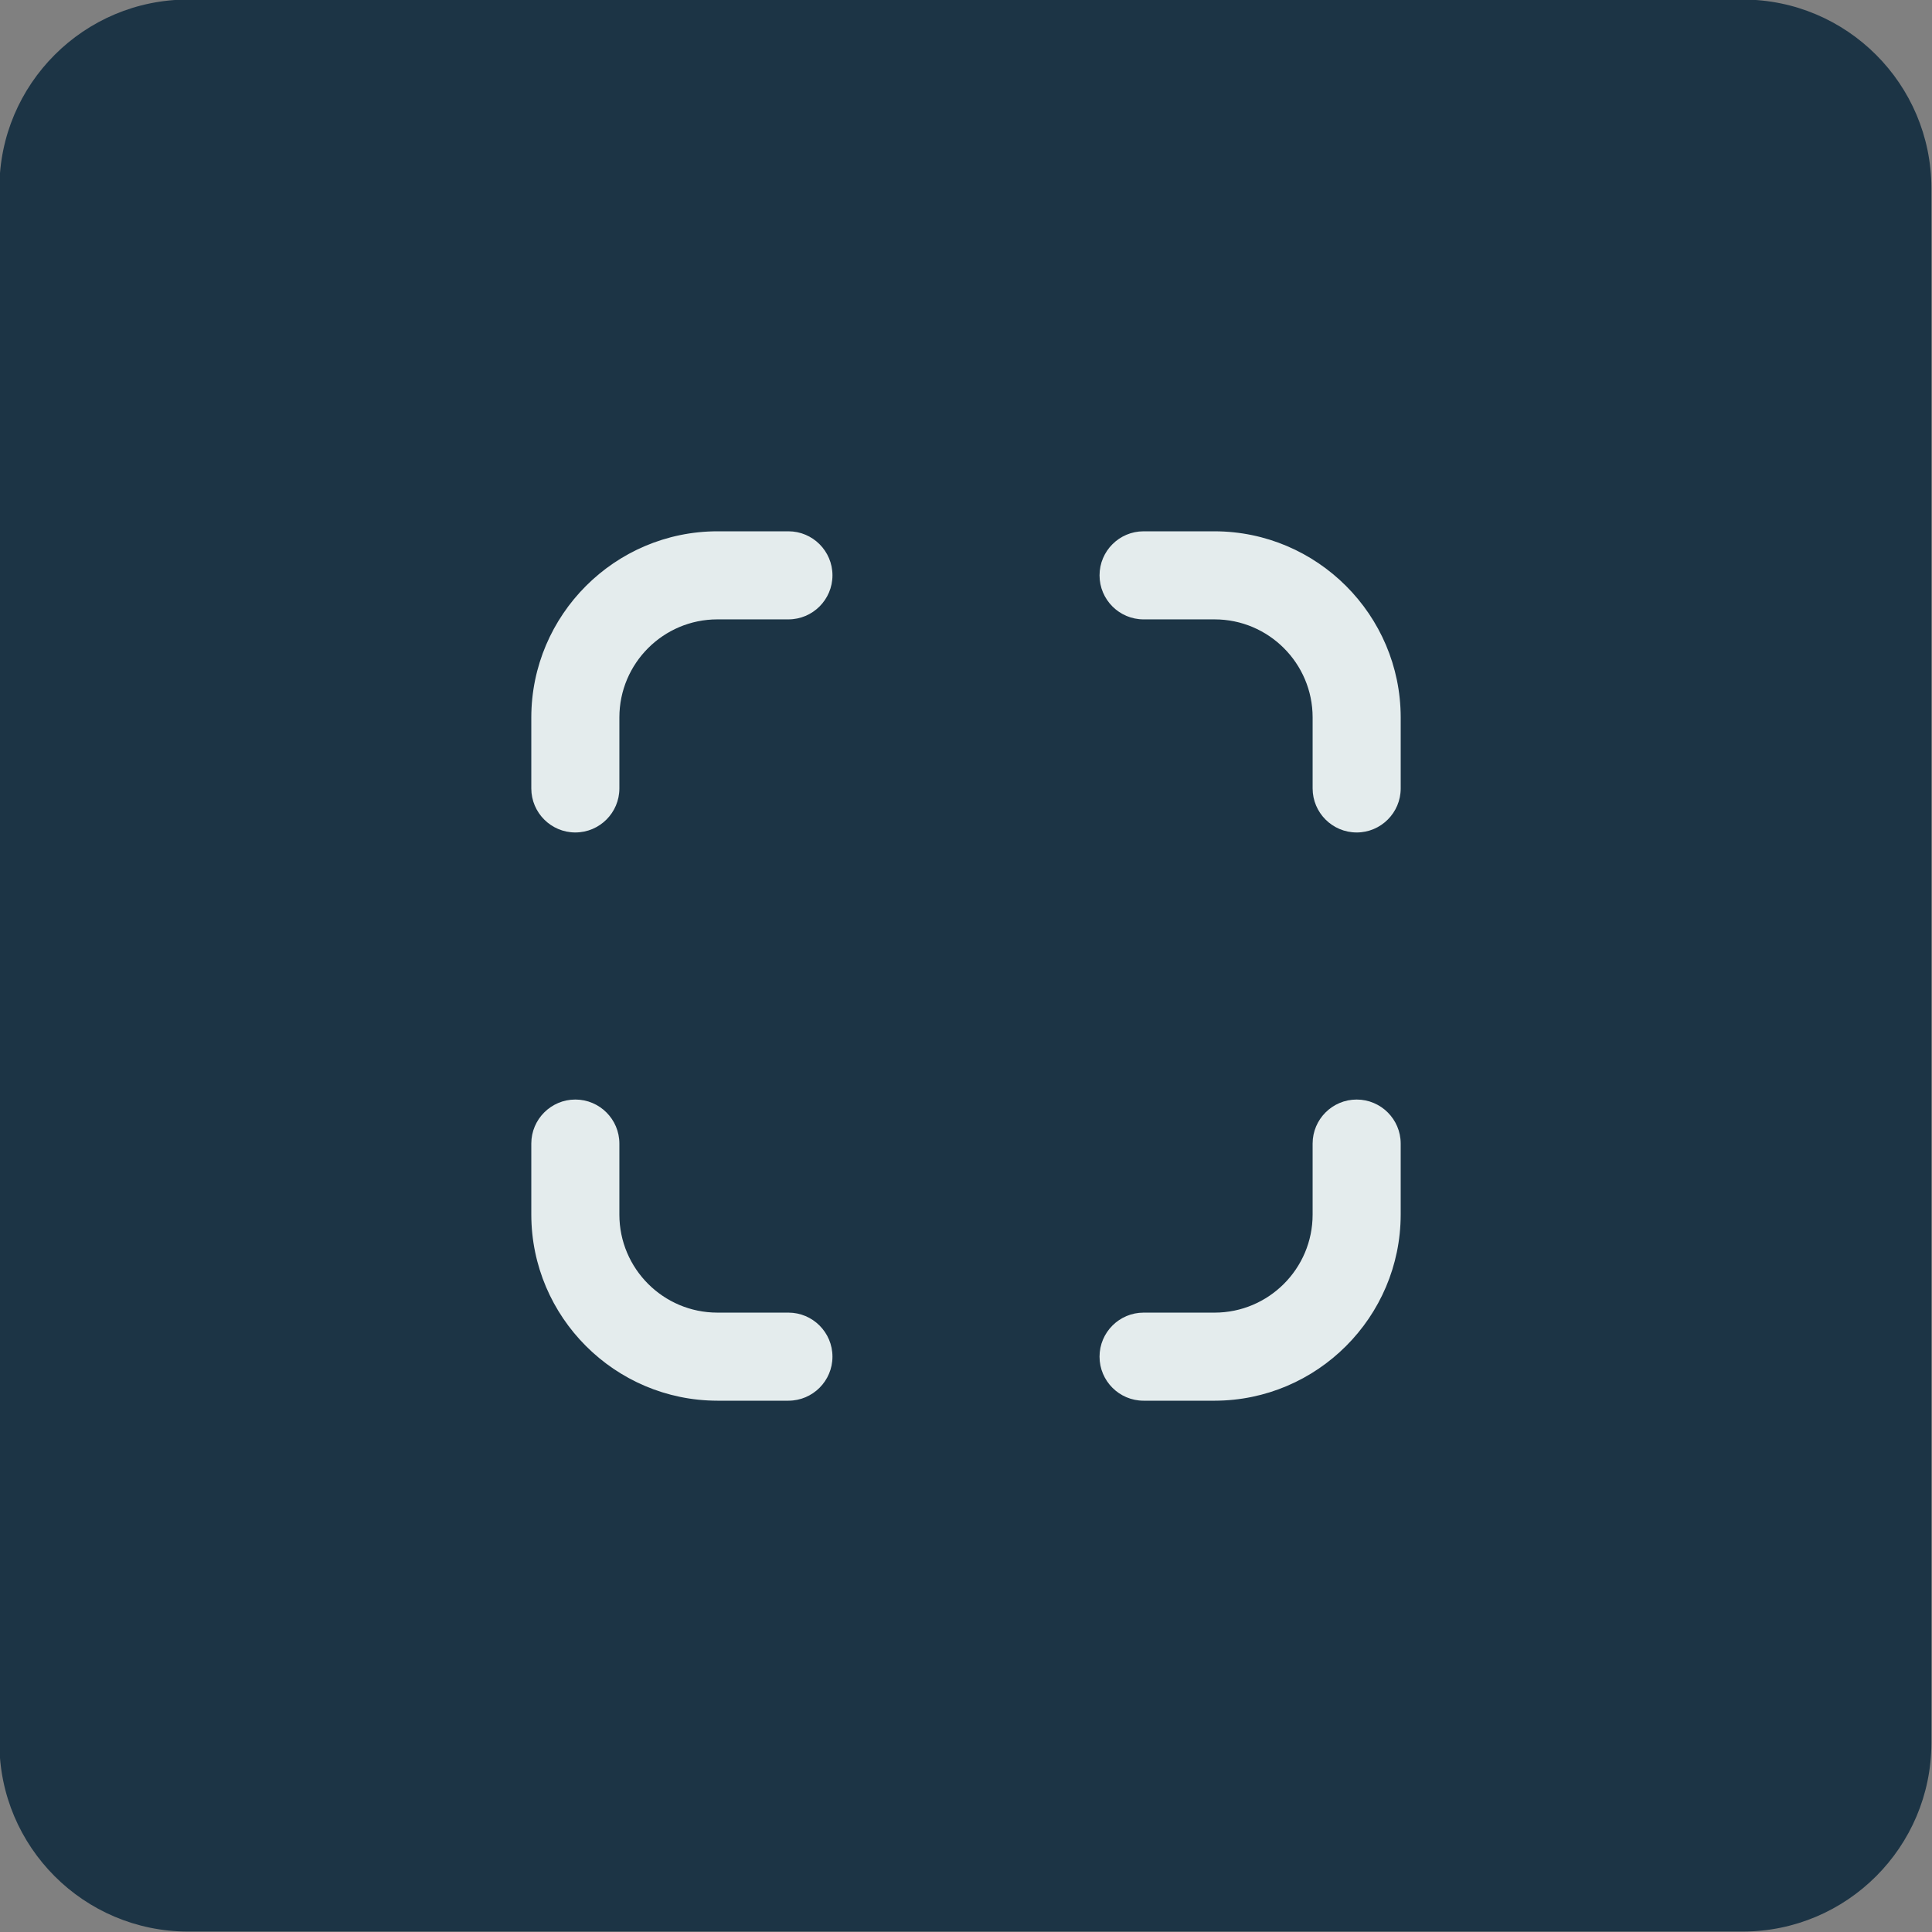
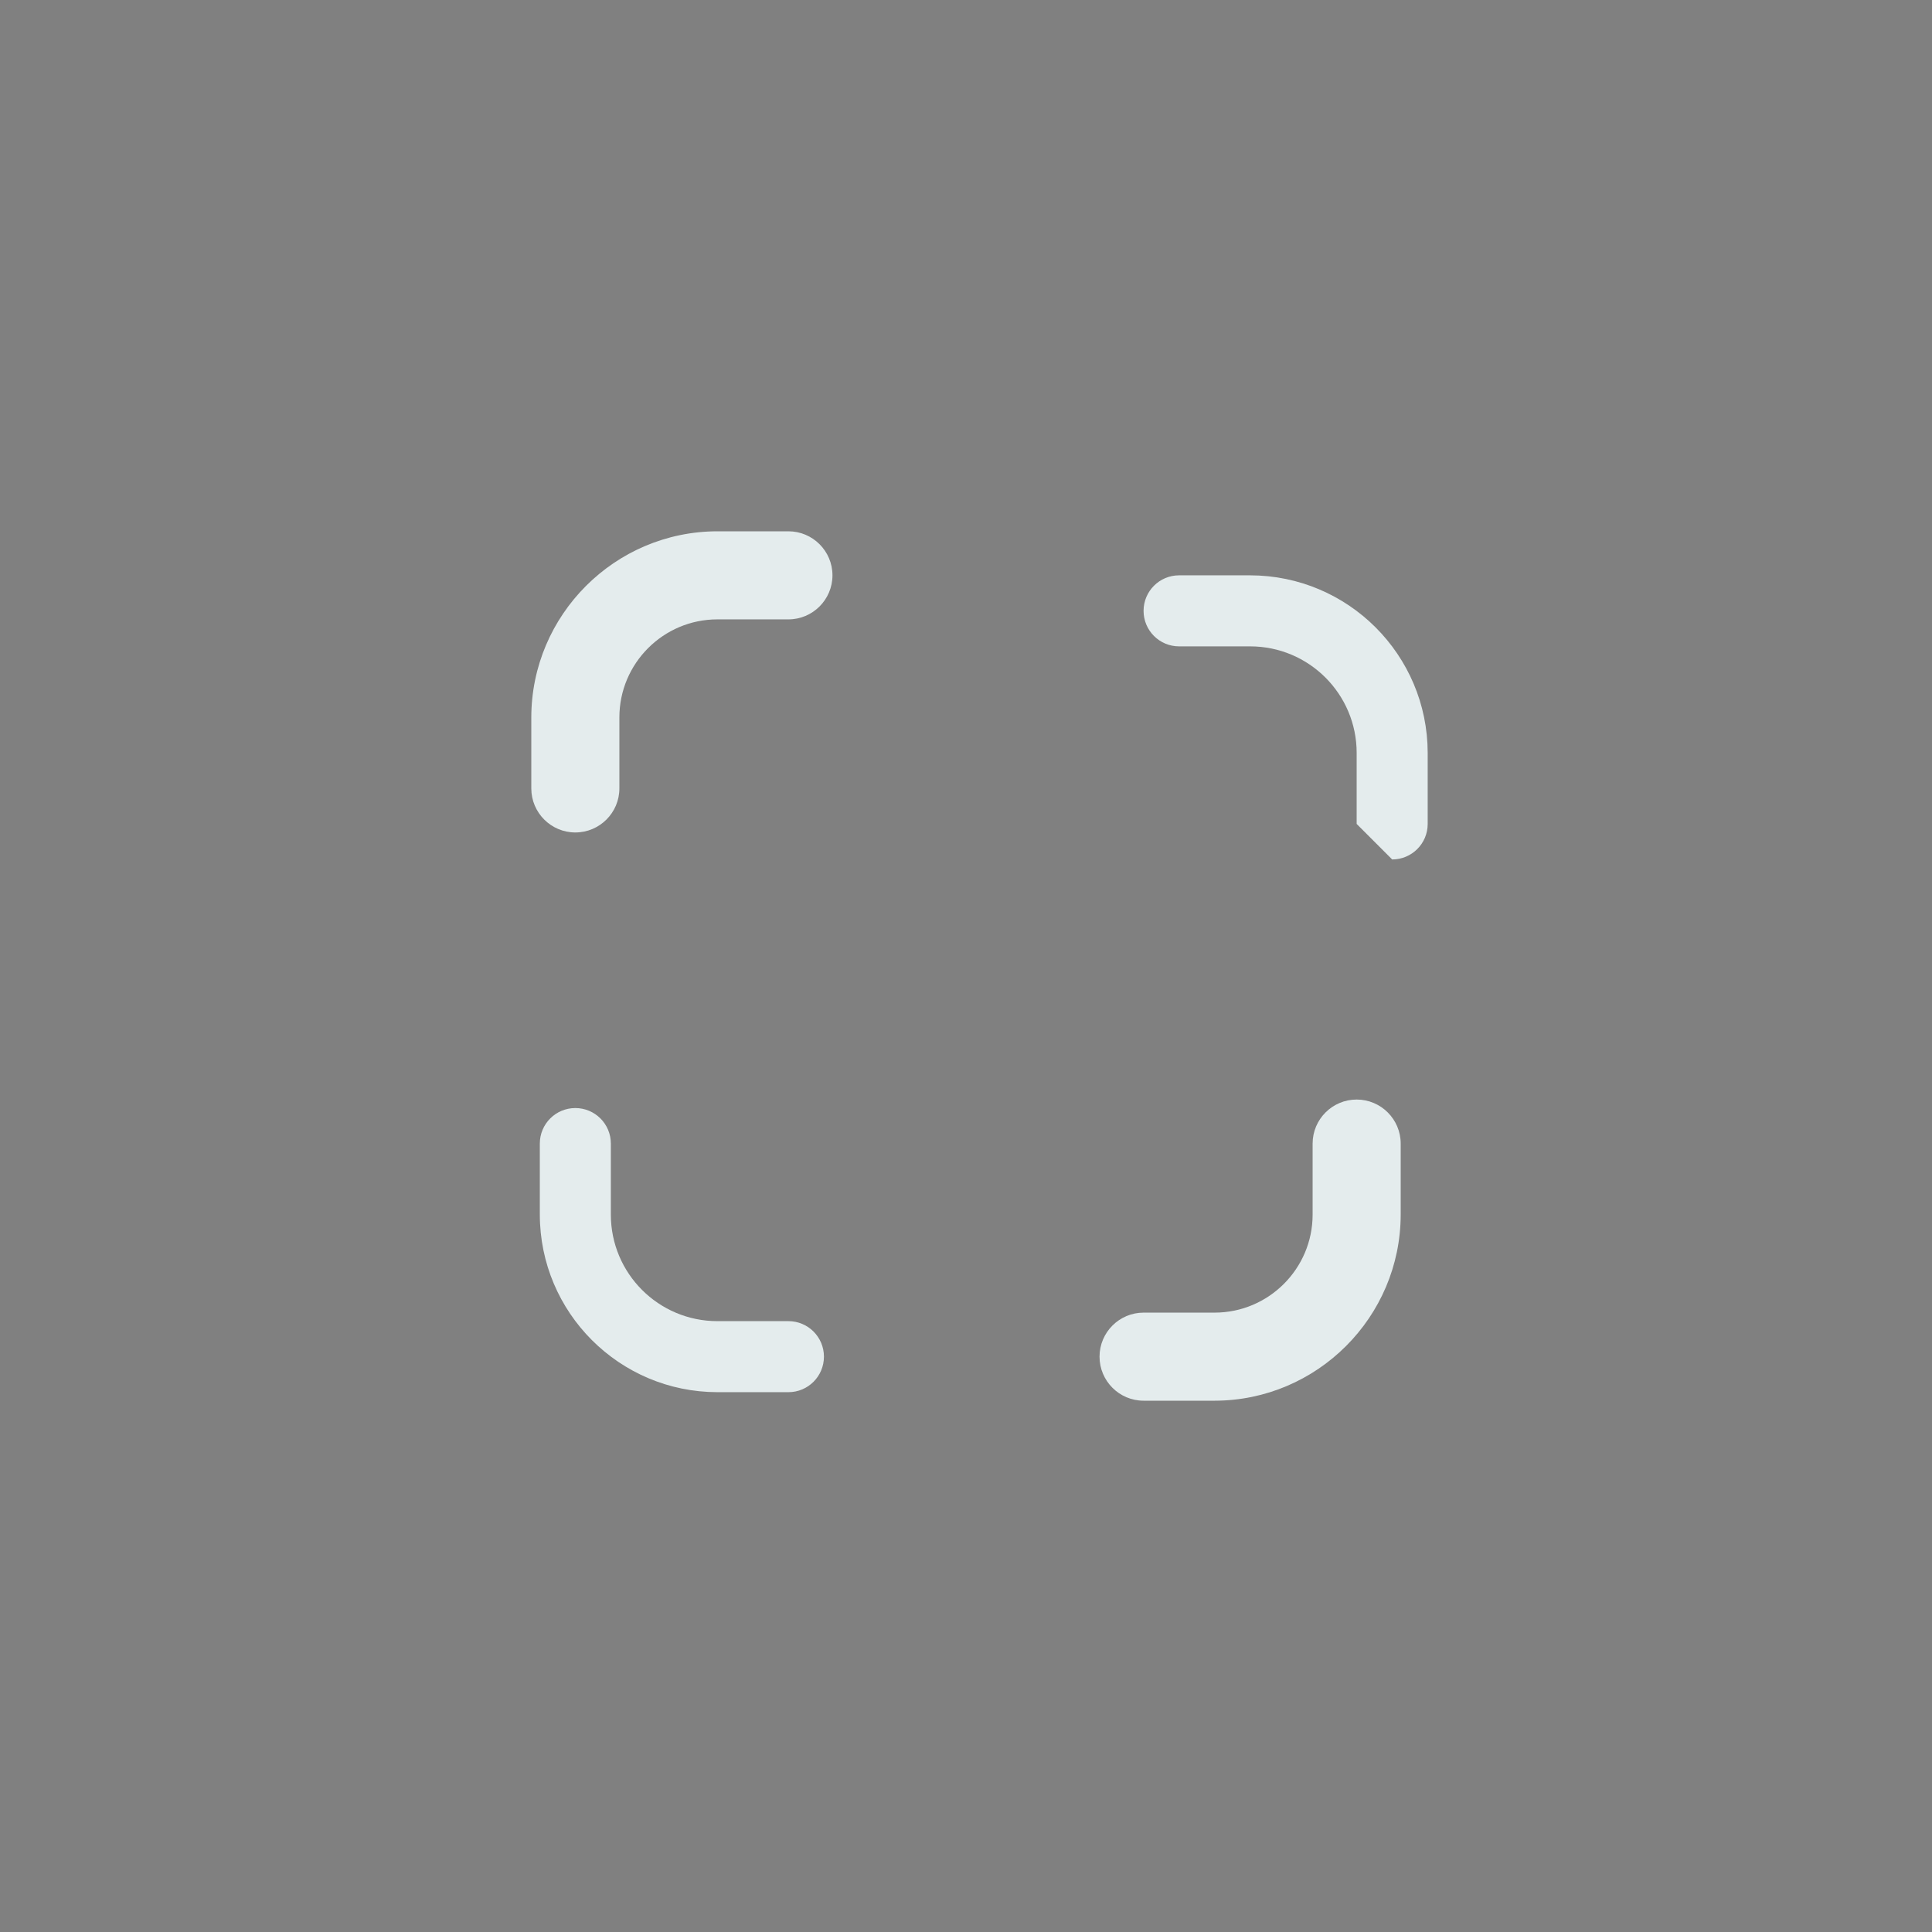
<svg xmlns="http://www.w3.org/2000/svg" viewBox="0 0 400 400">
  <rect x="0" y="0" width="400" height="400" fill="#808080" stroke="none" />
  <defs>
    <style>.cls-1{fill:#1c3445;}.cls-2{fill:#e4eced;}</style>
  </defs>
  <g id="BG">
-     <path class="cls-1" d="M38.937-.093h321.875c21.559,0,39.062,17.503,39.062,39.062v321.875c0,21.559-17.503,39.062-39.062,39.062H38.937c-21.559,0-39.062-17.503-39.062-39.062V38.969C-.125,17.41,17.378-.093,38.937-.093Z" />
-   </g>
+     </g>
  <g id="Line">
    <path class="cls-2" d="M251.471,288.235h-14.706c-4.061,0-7.353-3.292-7.353-7.353s3.292-7.353,7.353-7.353h14.706c12.183,0,22.059-9.876,22.059-22.059v-14.706c0-4.061,3.292-7.353,7.353-7.353s7.353,3.292,7.353,7.353v14.706c-.024,20.295-16.47,36.74-36.765,36.765Z" />
    <path class="cls-2" d="M251.472,290h-14.707c-5.028,0-9.118-4.09-9.118-9.117s4.09-9.118,9.118-9.118h14.705c11.191,0,20.294-9.104,20.294-20.294v-14.705c0-5.028,4.09-9.118,9.118-9.118s9.117,4.09,9.117,9.118v14.705c-.025,21.221-17.308,38.505-38.528,38.53ZM236.765,275.294c-3.081,0-5.589,2.507-5.589,5.589s2.507,5.588,5.589,5.588h14.704c19.277-.023,34.979-15.725,35.002-35.002v-14.704c0-3.081-2.507-5.589-5.588-5.589s-5.589,2.507-5.589,5.589v14.705c0,13.136-10.687,23.824-23.824,23.824h-14.705Z" />
    <path class="cls-2" d="M119.118,170.588c-4.061,0-7.353-3.292-7.353-7.353v-14.706c.024-20.295,16.47-36.74,36.765-36.765h14.706c4.061,0,7.353,3.292,7.353,7.353s-3.292,7.353-7.353,7.353h-14.706c-12.183,0-22.059,9.876-22.059,22.059v14.706c0,4.061-3.292,7.353-7.353,7.353Z" />
    <path class="cls-2" d="M119.117,172.353c-5.027,0-9.117-4.09-9.117-9.118v-14.705c.025-21.221,17.308-38.505,38.528-38.53h14.707c5.028,0,9.118,4.09,9.118,9.117s-4.09,9.118-9.118,9.118h-14.705c-11.191,0-20.294,9.104-20.294,20.294v14.705c0,5.028-4.09,9.118-9.118,9.118ZM148.53,113.529c-19.276.023-34.977,15.725-35,35.002v14.704c0,3.081,2.507,5.589,5.588,5.589s5.589-2.507,5.589-5.589v-14.705c0-13.136,10.687-23.824,23.824-23.824h14.705c3.081,0,5.589-2.507,5.589-5.589s-2.507-5.588-5.589-5.588h-14.705Z" />
    <path class="cls-2" d="M163.235,288.235h-14.706c-20.295-.024-36.74-16.47-36.765-36.765v-14.706c0-4.061,3.292-7.353,7.353-7.353s7.353,3.292,7.353,7.353v14.706c0,12.183,9.876,22.059,22.059,22.059h14.706c4.061,0,7.353,3.292,7.353,7.353s-3.292,7.353-7.353,7.353Z" />
-     <path class="cls-2" d="M163.235,290h-14.705c-21.221-.025-38.505-17.308-38.53-38.528v-14.707c0-5.028,4.09-9.118,9.117-9.118s9.118,4.09,9.118,9.118v14.705c0,11.191,9.104,20.294,20.294,20.294h14.705c5.028,0,9.118,4.09,9.118,9.118s-4.09,9.117-9.118,9.117ZM119.117,231.176c-3.081,0-5.588,2.507-5.588,5.589v14.705c.023,19.276,15.725,34.977,35.002,35h14.704c3.081,0,5.589-2.507,5.589-5.588s-2.507-5.589-5.589-5.589h-14.705c-13.136,0-23.824-10.687-23.824-23.824v-14.705c0-3.081-2.507-5.589-5.589-5.589Z" />
-     <path class="cls-2" d="M280.882,170.588c-4.061,0-7.353-3.292-7.353-7.353v-14.706c0-12.183-9.876-22.059-22.059-22.059h-14.706c-4.061,0-7.353-3.292-7.353-7.353s3.292-7.353,7.353-7.353h14.706c20.295.024,36.74,16.47,36.765,36.765v14.706c0,4.061-3.292,7.353-7.353,7.353Z" />
-     <path class="cls-2" d="M280.883,172.353c-5.028,0-9.118-4.09-9.118-9.118v-14.705c0-11.191-9.104-20.294-20.294-20.294h-14.705c-5.028,0-9.118-4.09-9.118-9.118s4.09-9.117,9.118-9.117h14.705c21.221.025,38.505,17.308,38.53,38.528v14.707c0,5.028-4.09,9.118-9.117,9.118ZM236.765,113.529c-3.081,0-5.589,2.507-5.589,5.588s2.507,5.589,5.589,5.589h14.705c13.136,0,23.824,10.687,23.824,23.824v14.705c0,3.081,2.507,5.589,5.589,5.589s5.588-2.507,5.588-5.589v-14.705c-.023-19.276-15.725-34.977-35.002-35h-14.704Z" />
+     <path class="cls-2" d="M280.882,170.588v-14.706c0-12.183-9.876-22.059-22.059-22.059h-14.706c-4.061,0-7.353-3.292-7.353-7.353s3.292-7.353,7.353-7.353h14.706c20.295.024,36.74,16.47,36.765,36.765v14.706c0,4.061-3.292,7.353-7.353,7.353Z" />
  </g>
</svg>